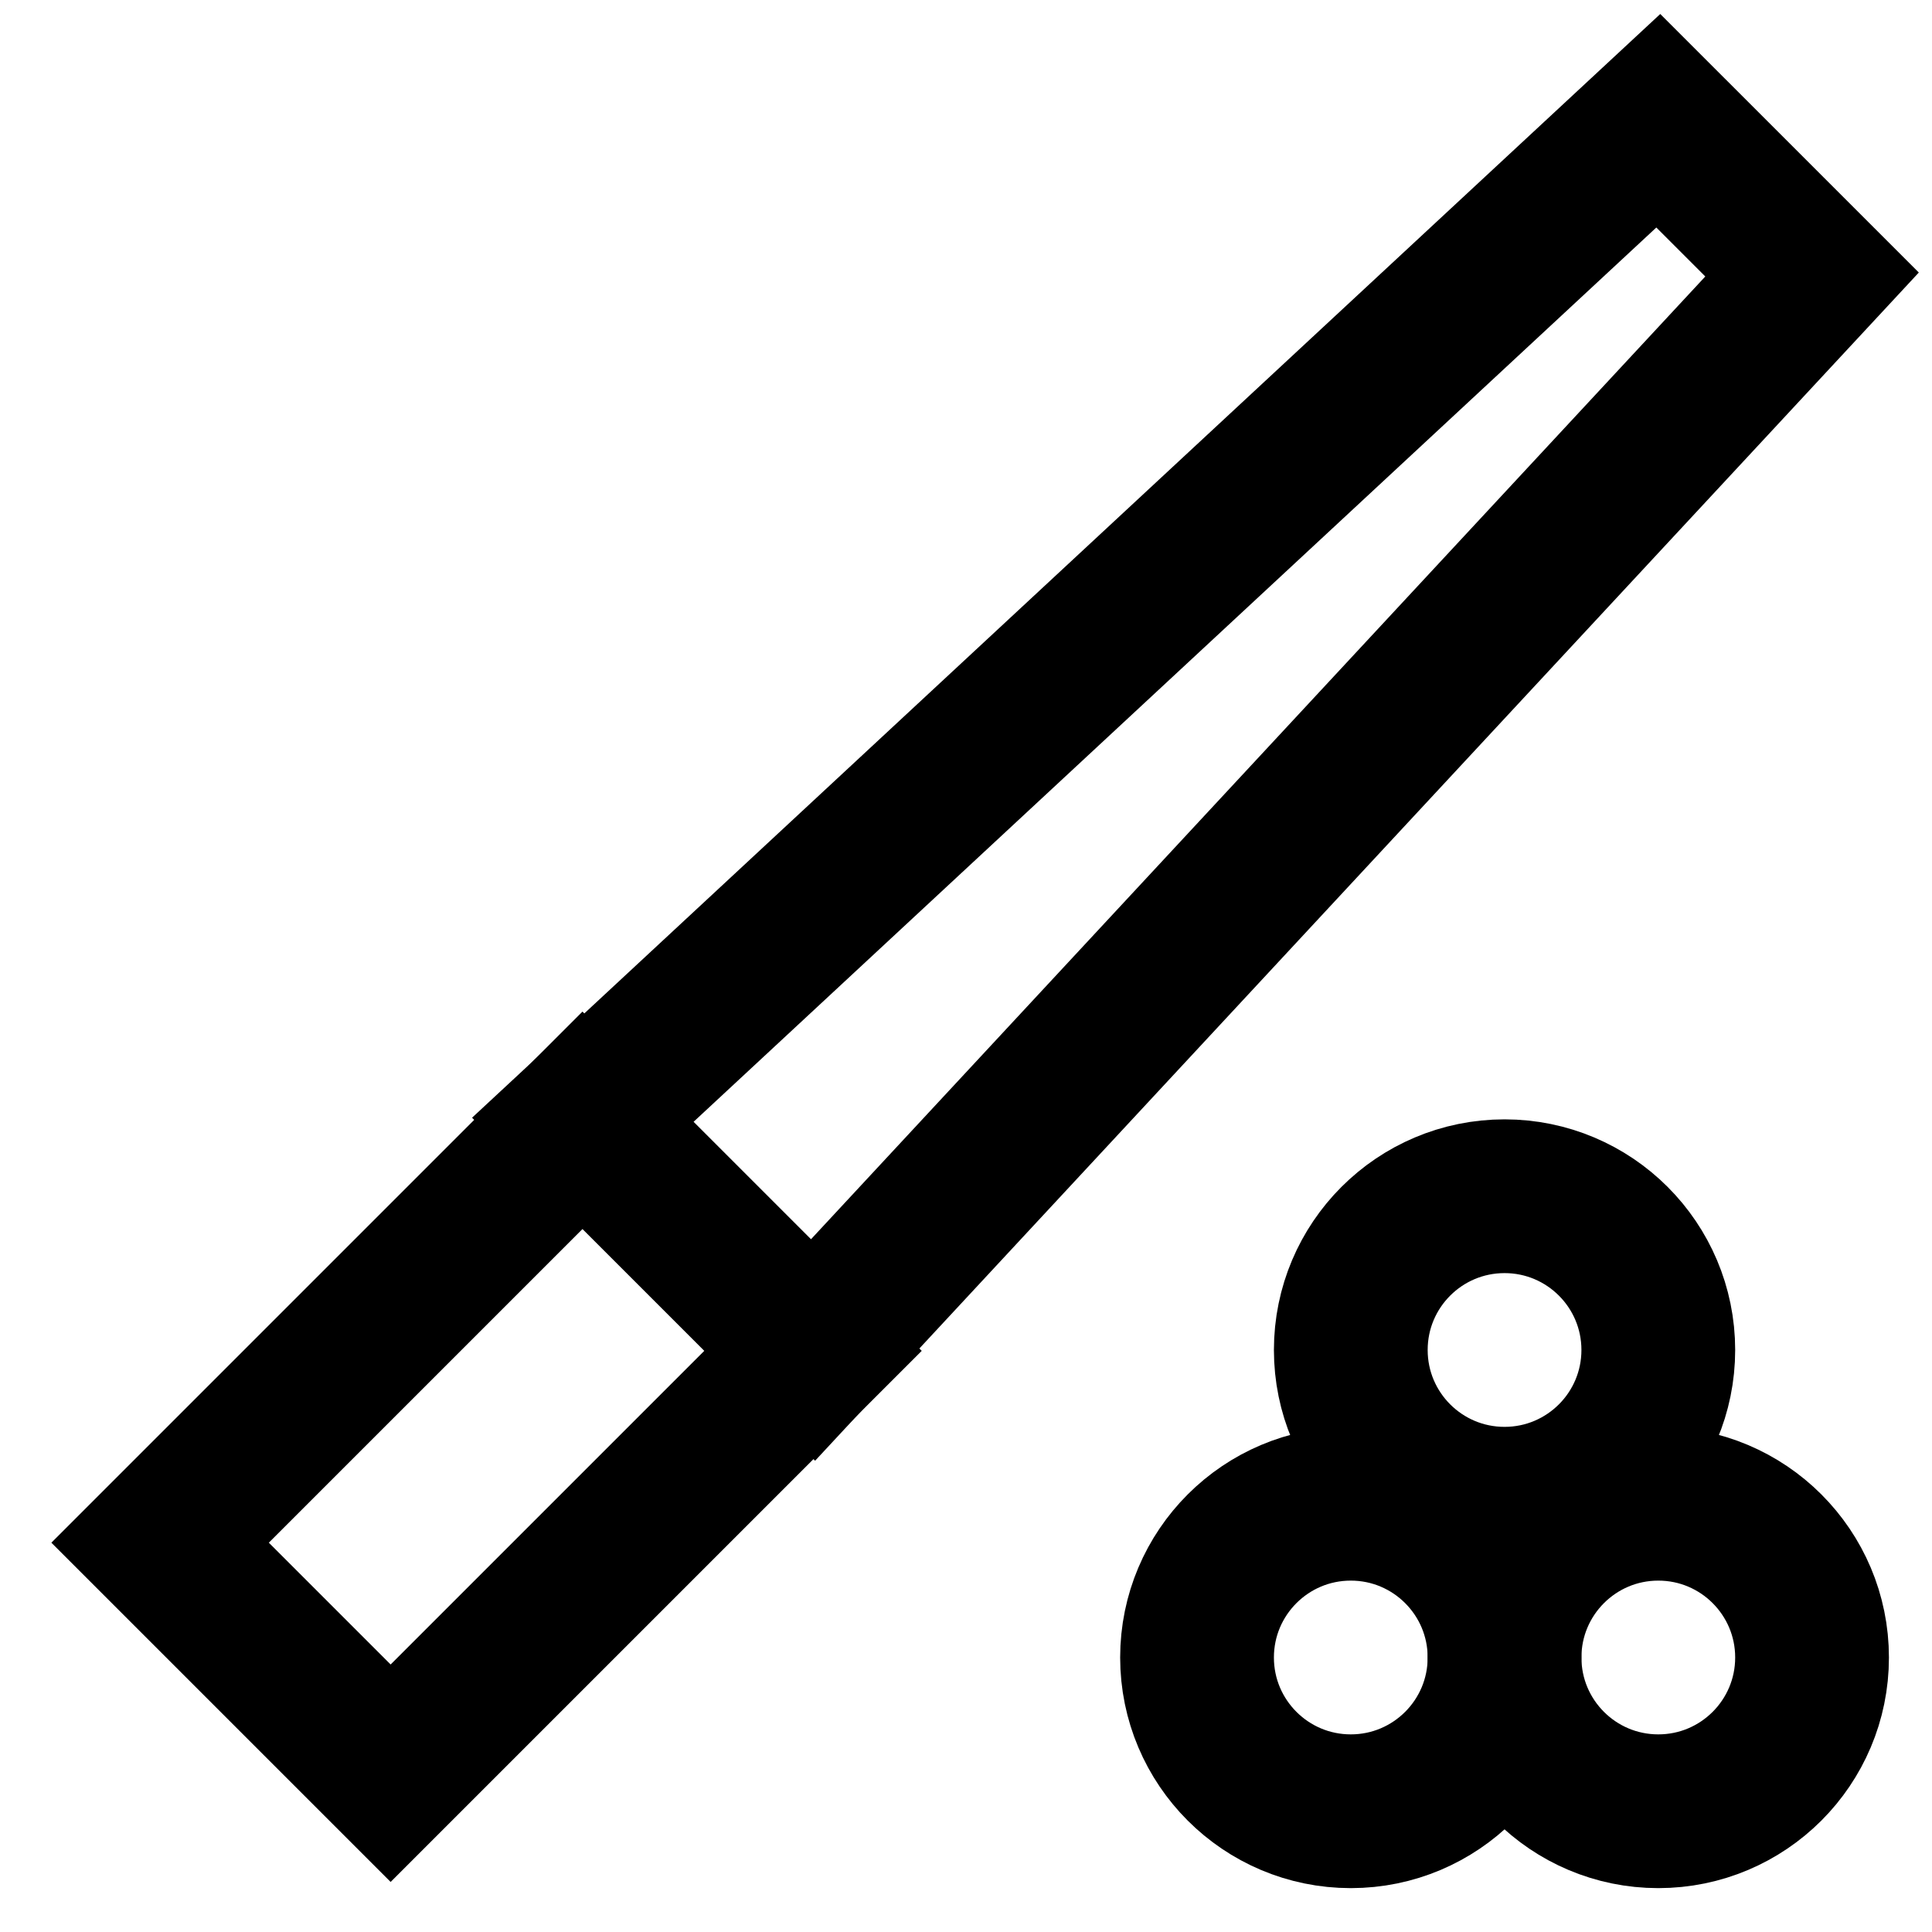
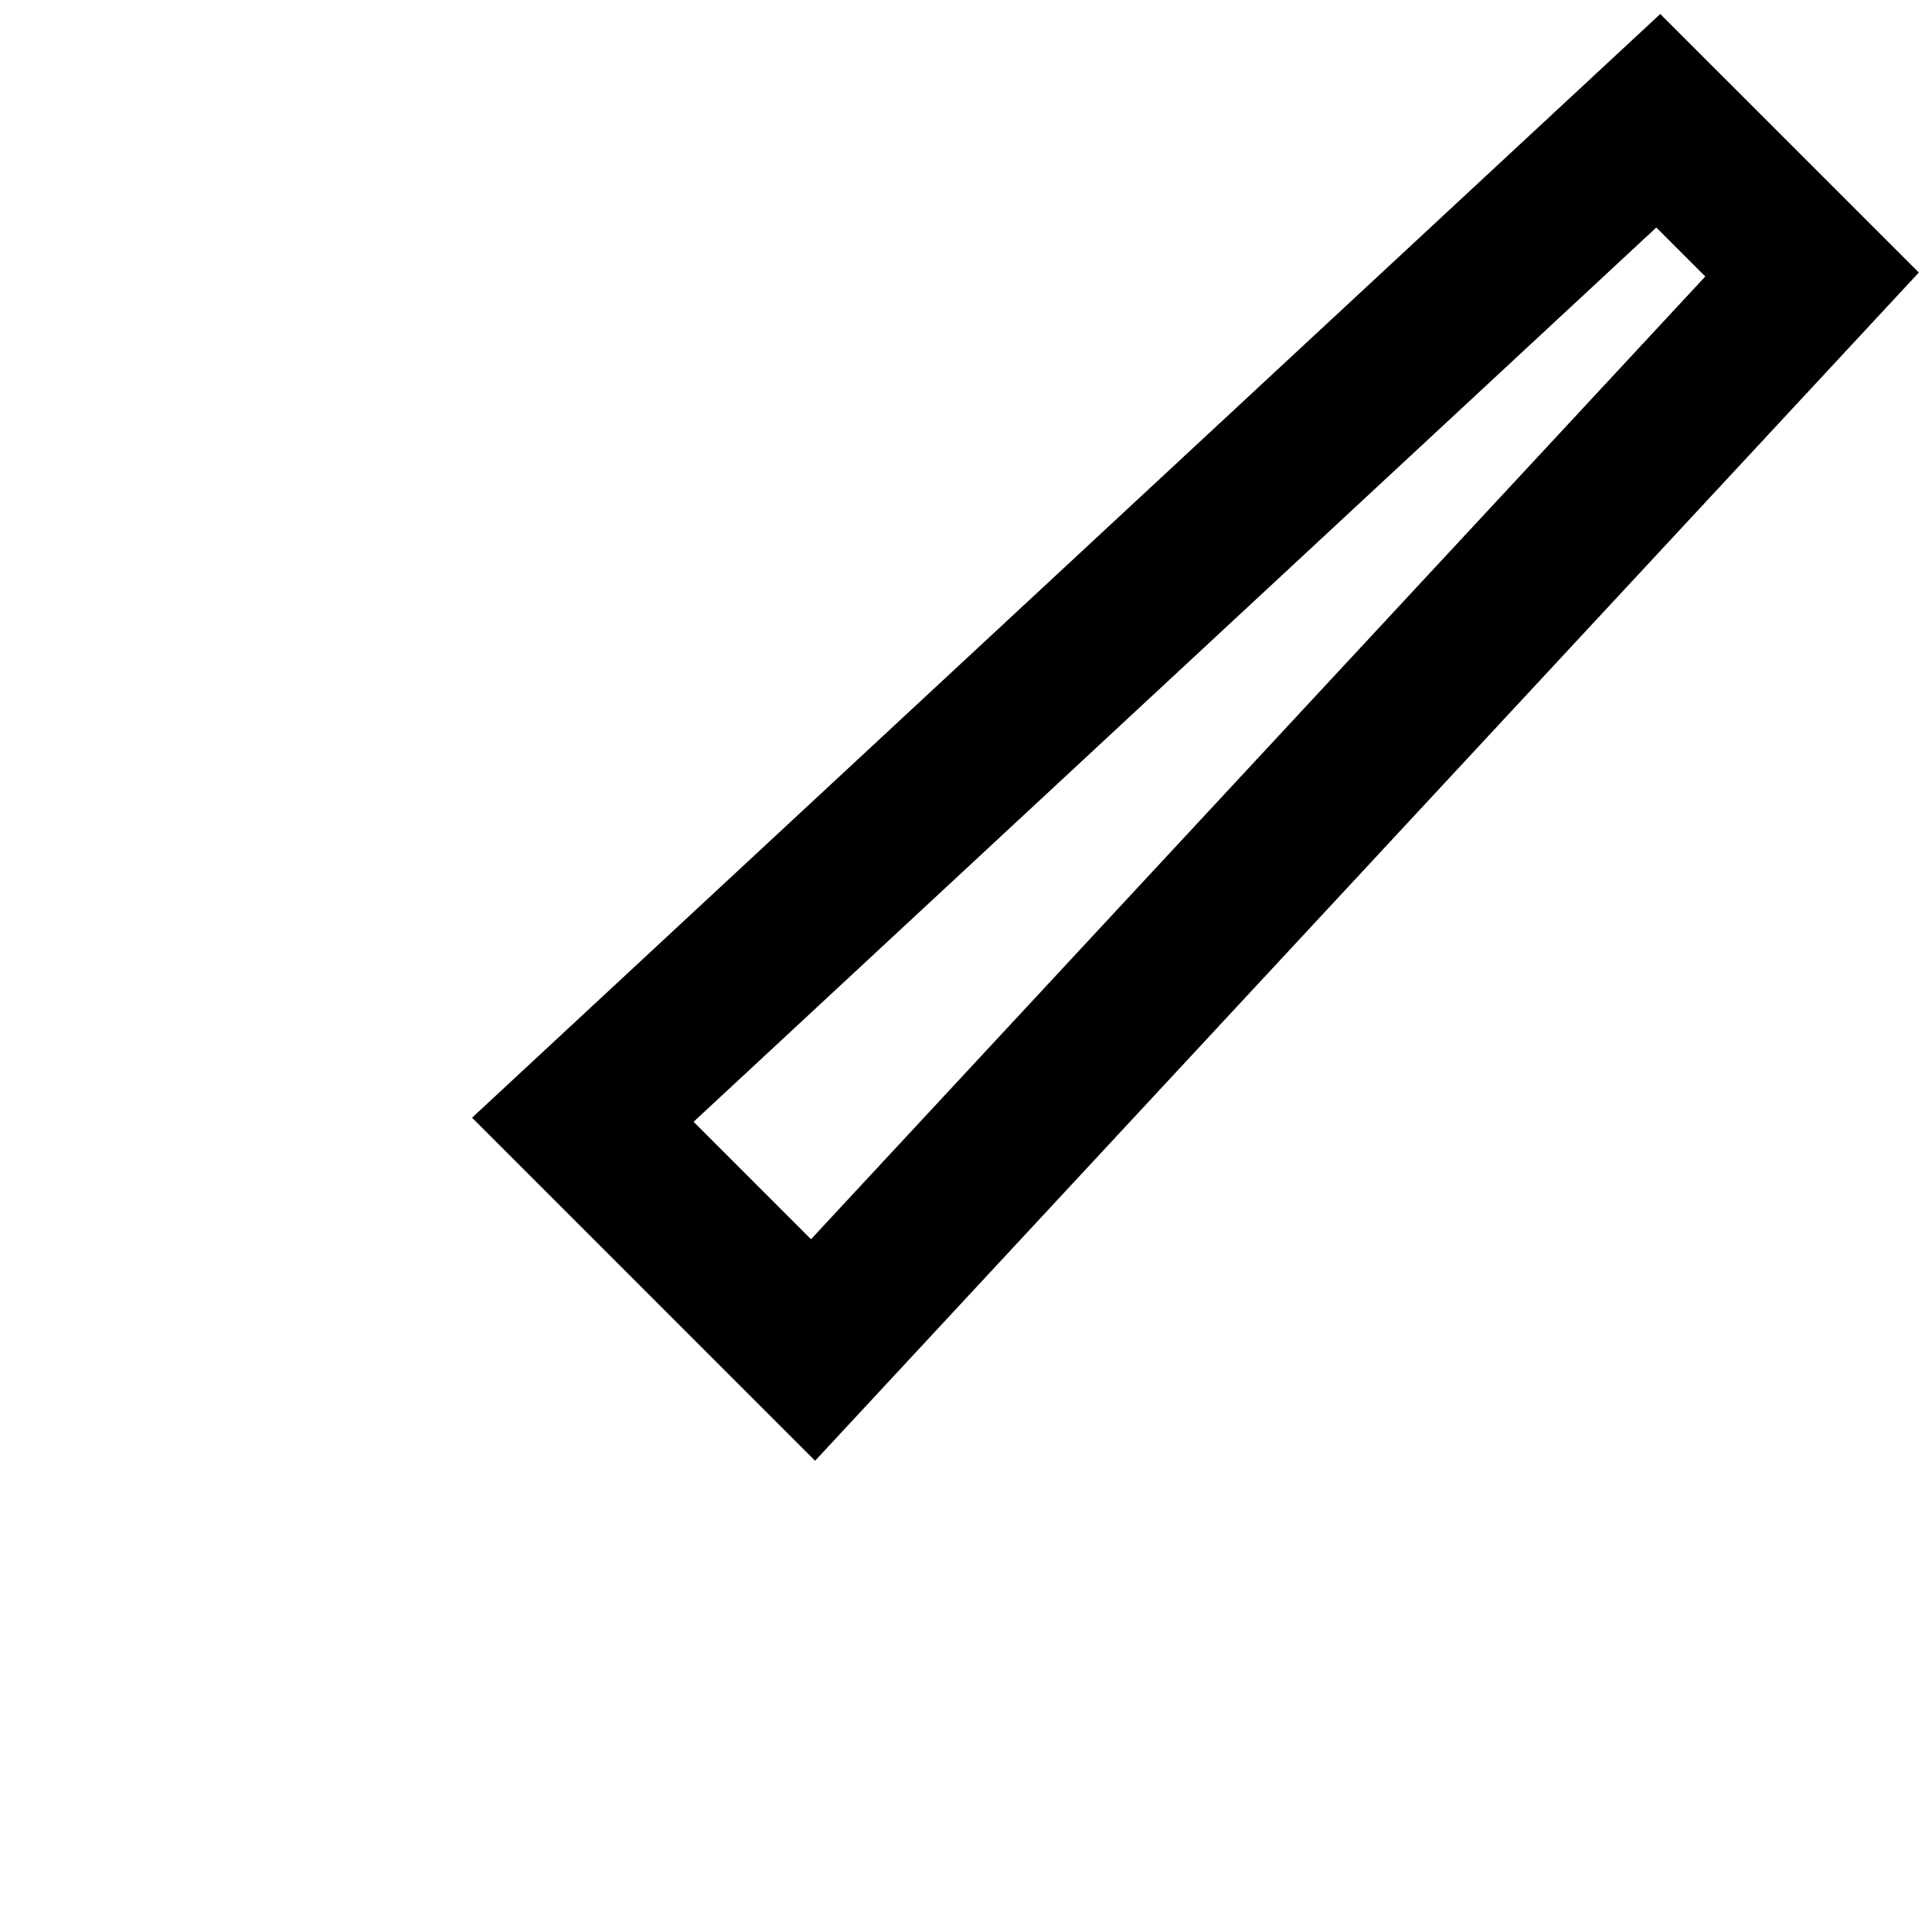
<svg xmlns="http://www.w3.org/2000/svg" id="Layer_1" data-name="Layer 1" viewBox="0 0 24 24">
  <defs>
    <style>.cls-1{fill:none;stroke:#000;stroke-miterlimit:10;stroke-width:1.91px;}</style>
  </defs>
-   <rect class="cls-1" x="2.33" y="15.94" width="7.42" height="4.05" transform="translate(-10.93 9.54) rotate(-45)" />
  <polygon class="cls-1" points="22.51 3.41 20.6 1.5 7.24 13.91 10.1 16.77 22.51 3.41" />
-   <circle class="cls-1" cx="18.69" cy="16.77" r="1.91" />
-   <circle class="cls-1" cx="16.78" cy="20.59" r="1.91" />
-   <circle class="cls-1" cx="20.6" cy="20.59" r="1.91" />
</svg>